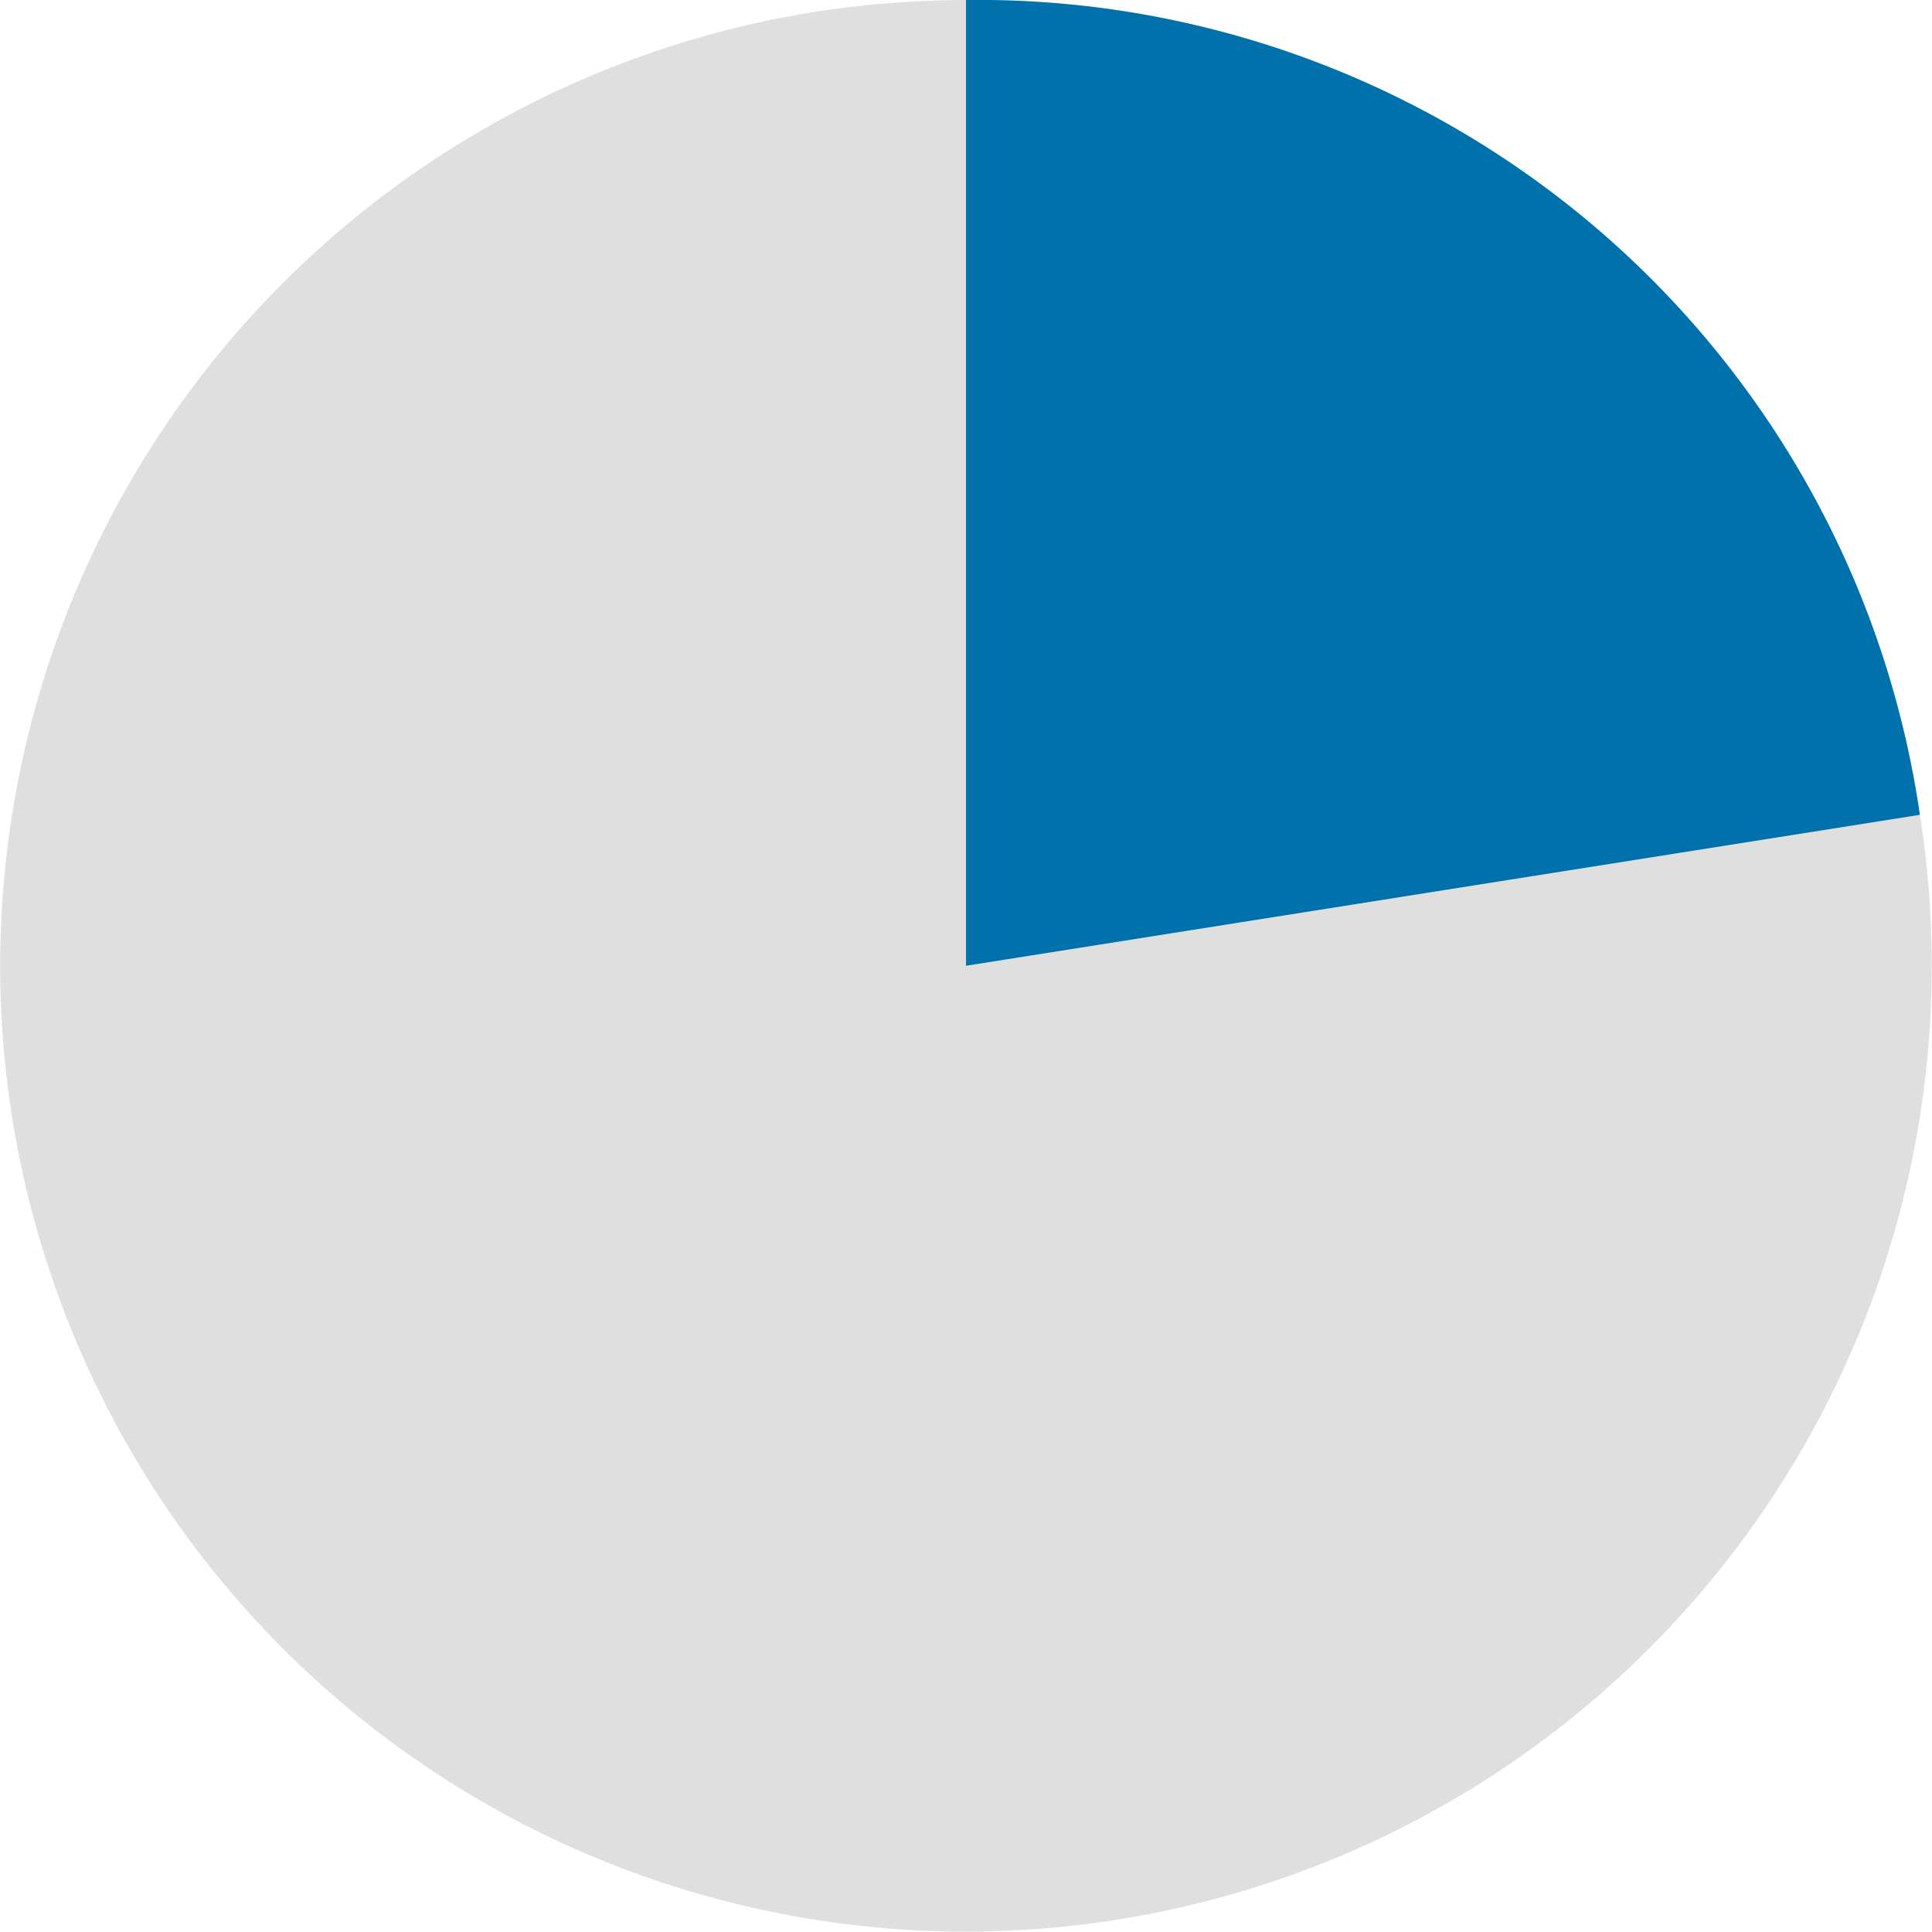
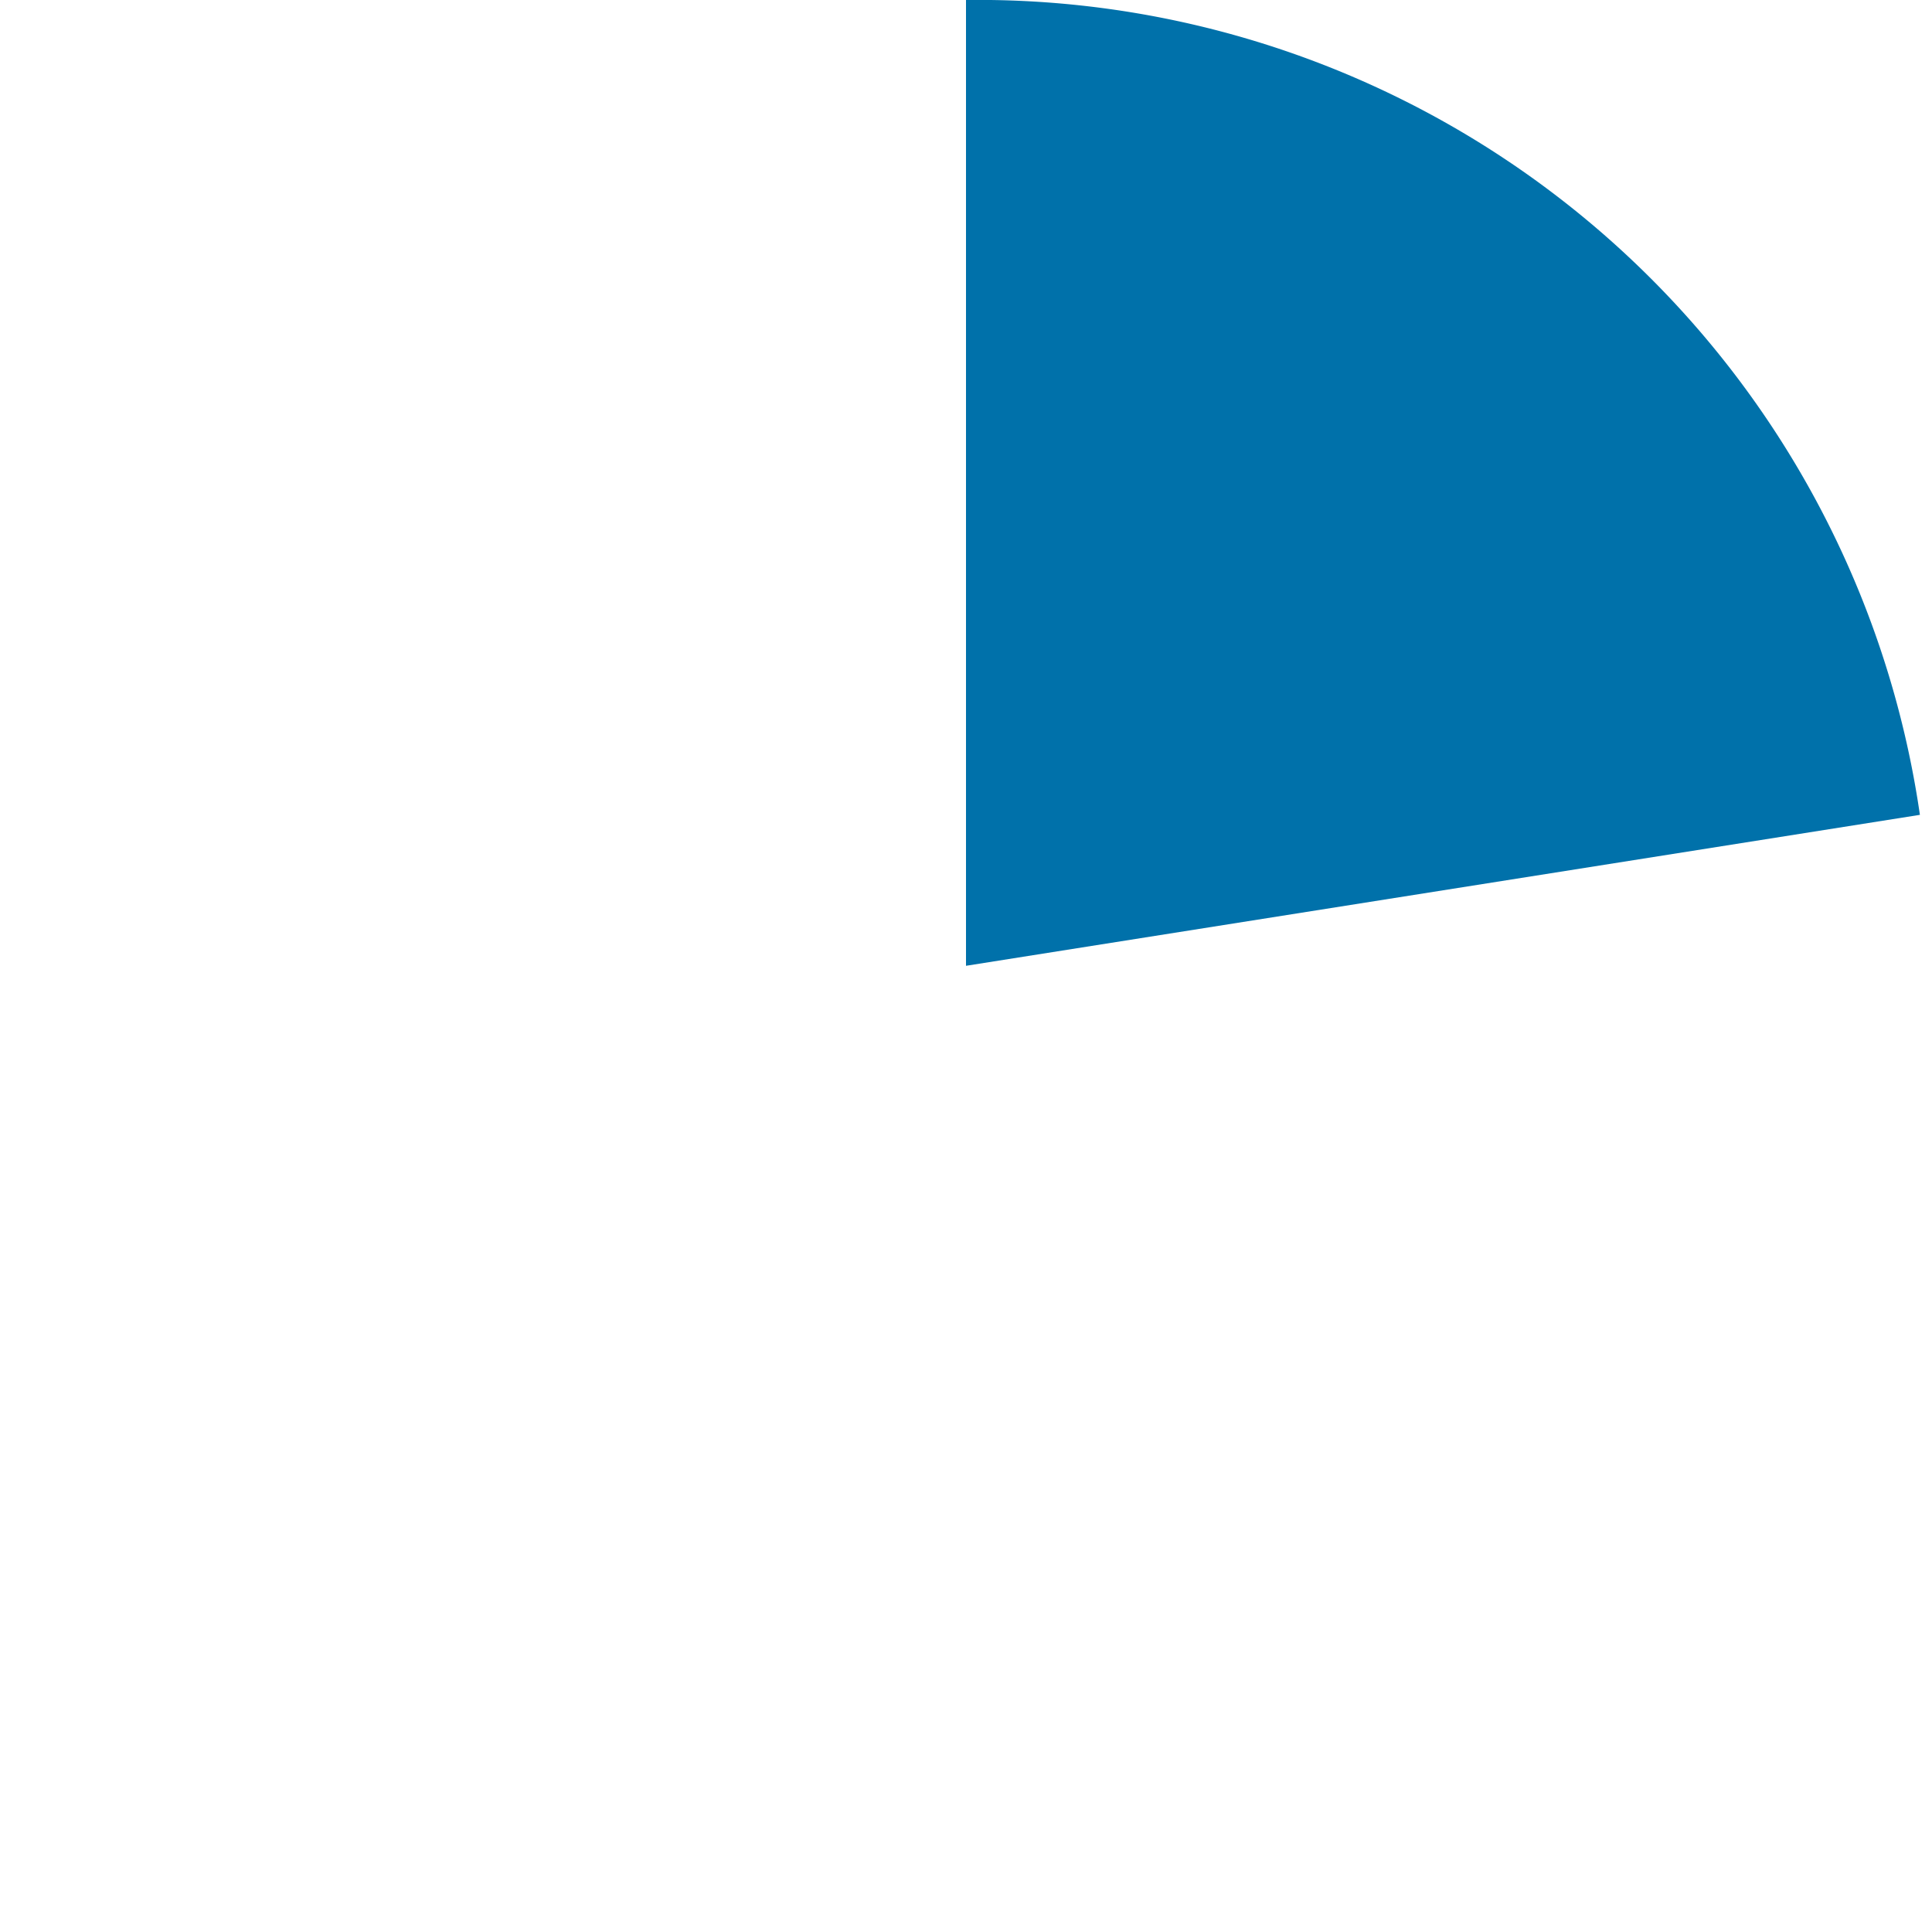
<svg xmlns="http://www.w3.org/2000/svg" viewBox="0 0 94.2 94.19">
  <defs>
    <style>.cls-1{fill:#dfdfdf;}.cls-2{fill:#0071aa;fill-rule:evenodd;}</style>
  </defs>
  <g id="レイヤー_2" data-name="レイヤー 2">
    <g id="レイヤー_8" data-name="レイヤー 8">
-       <path class="cls-1" d="M47.1,47.09l46.51-7.36A47.09,47.09,0,1,1,39.73.58,49.25,49.25,0,0,1,47.1,0Z" />
      <path class="cls-2" d="M47.1,47.09V0A46.4,46.4,0,0,1,93.61,39.73Z" />
    </g>
  </g>
</svg>